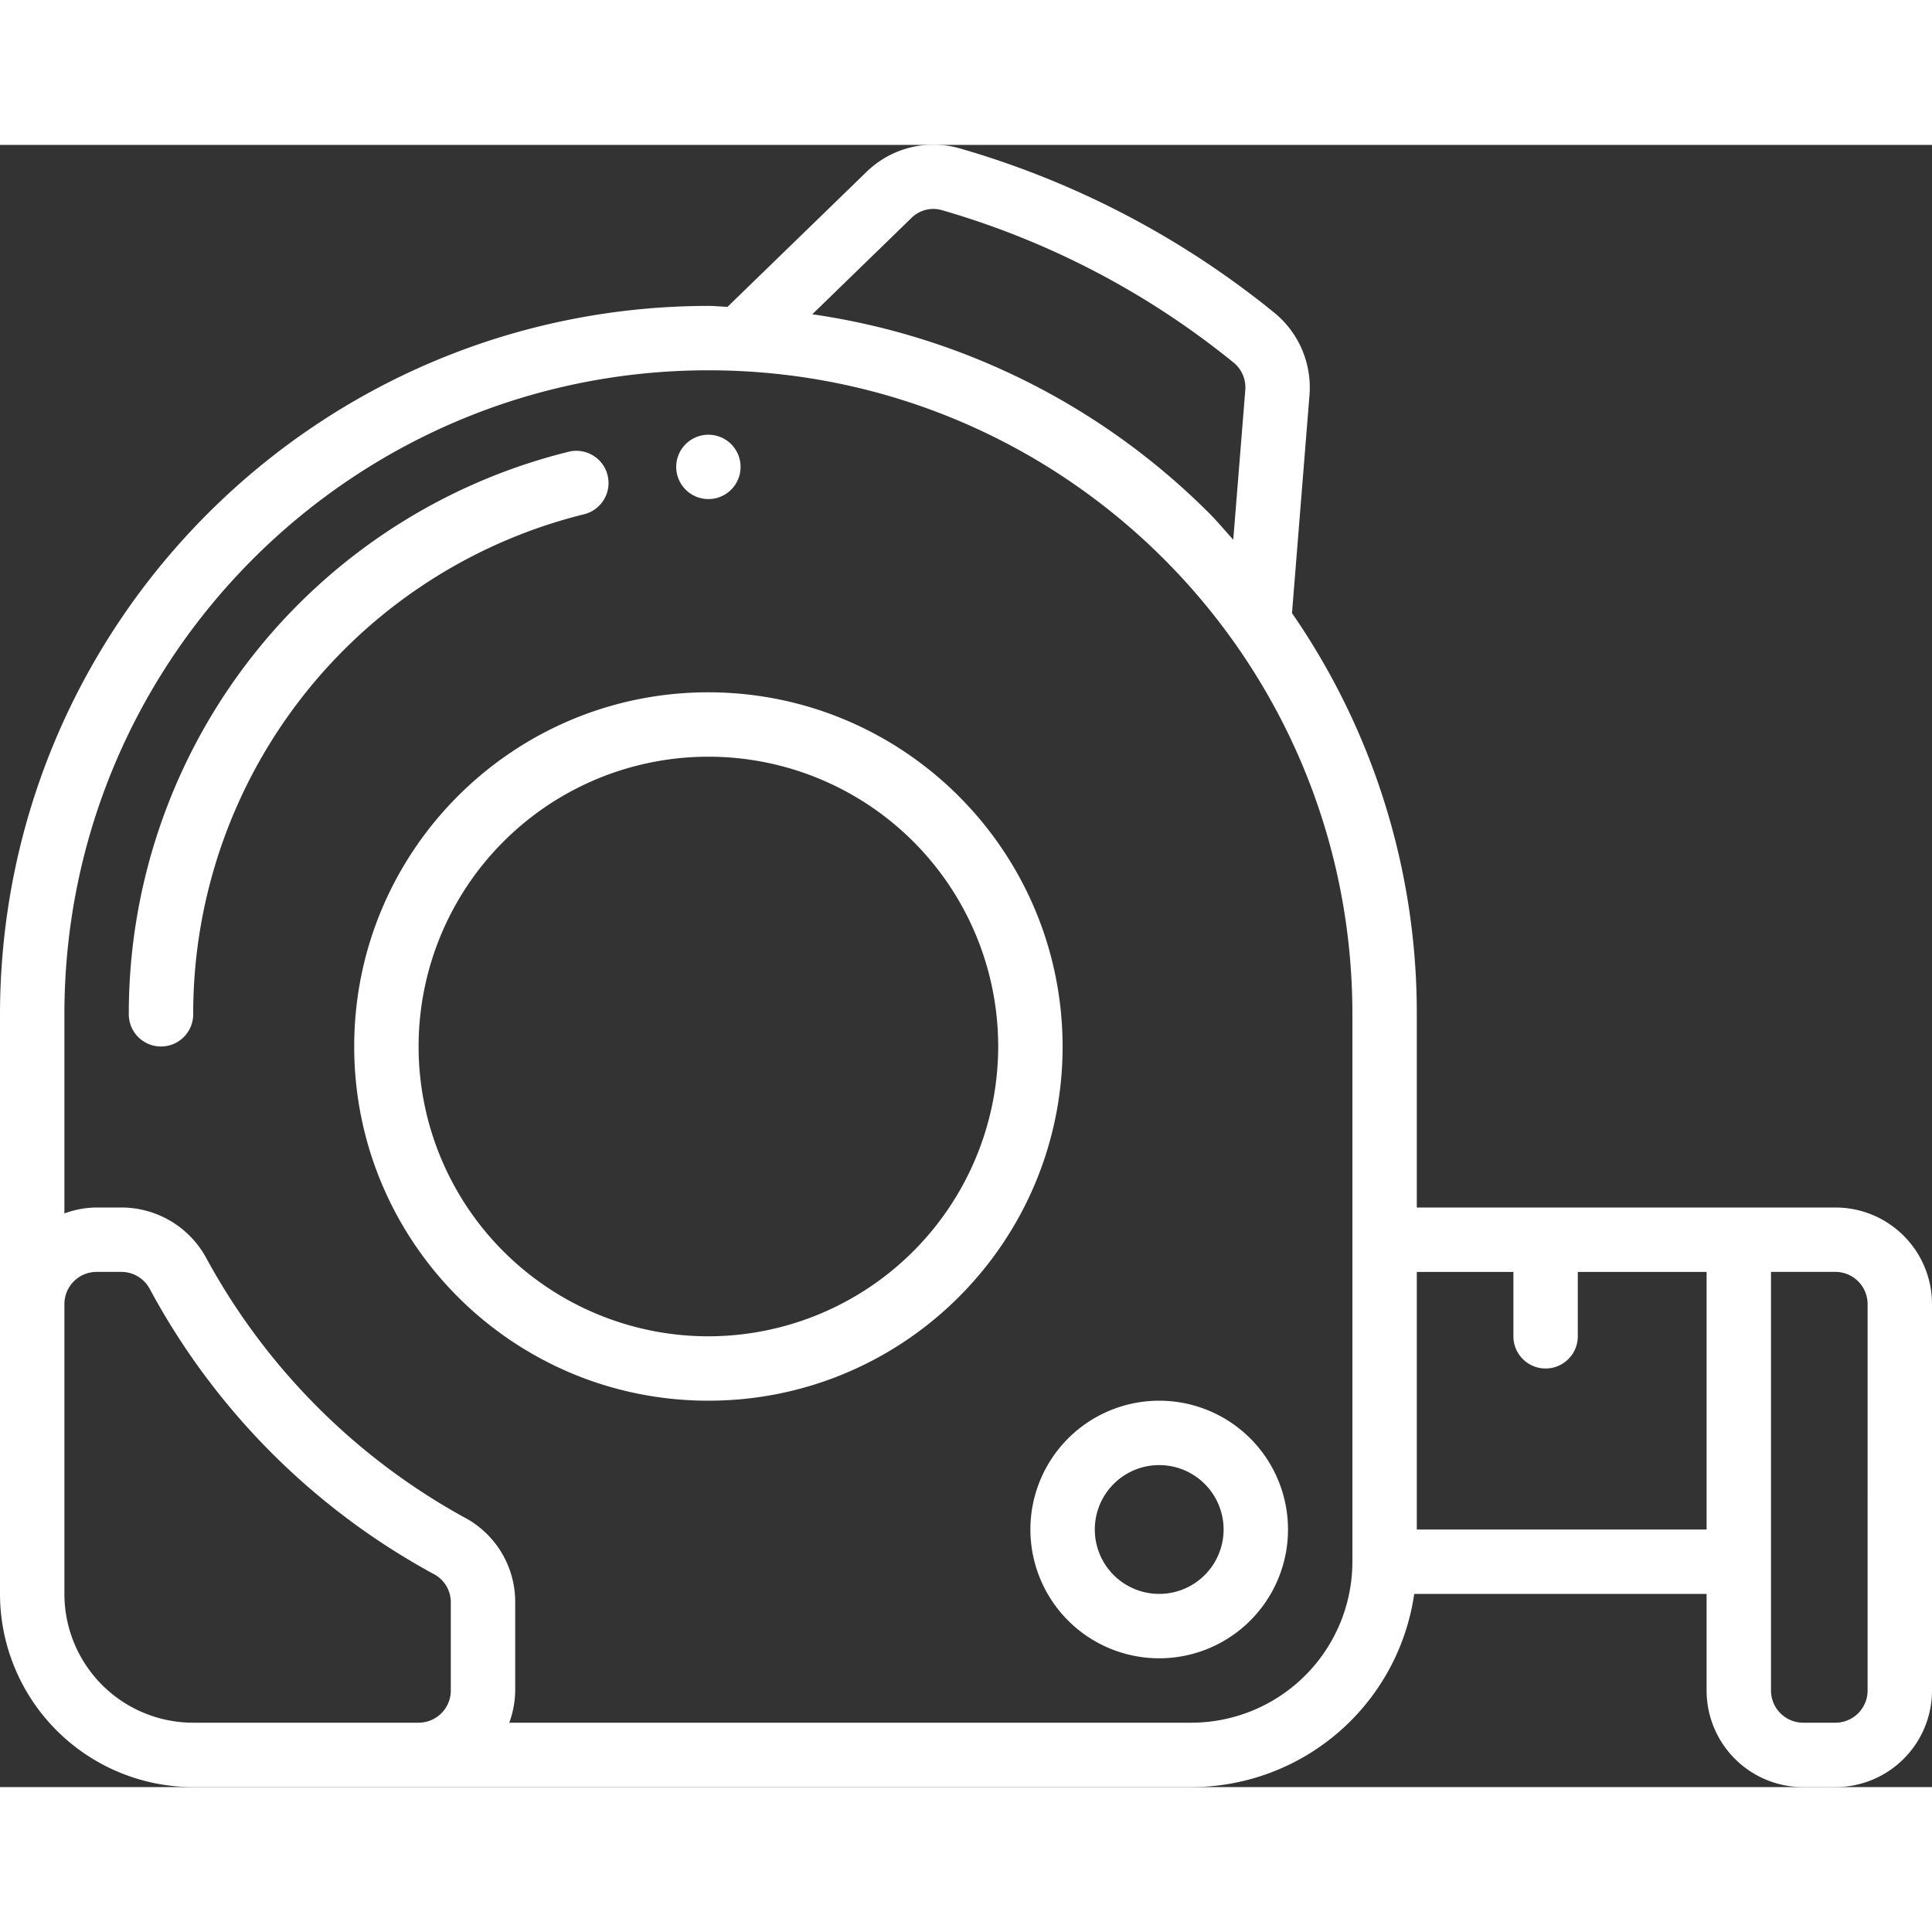
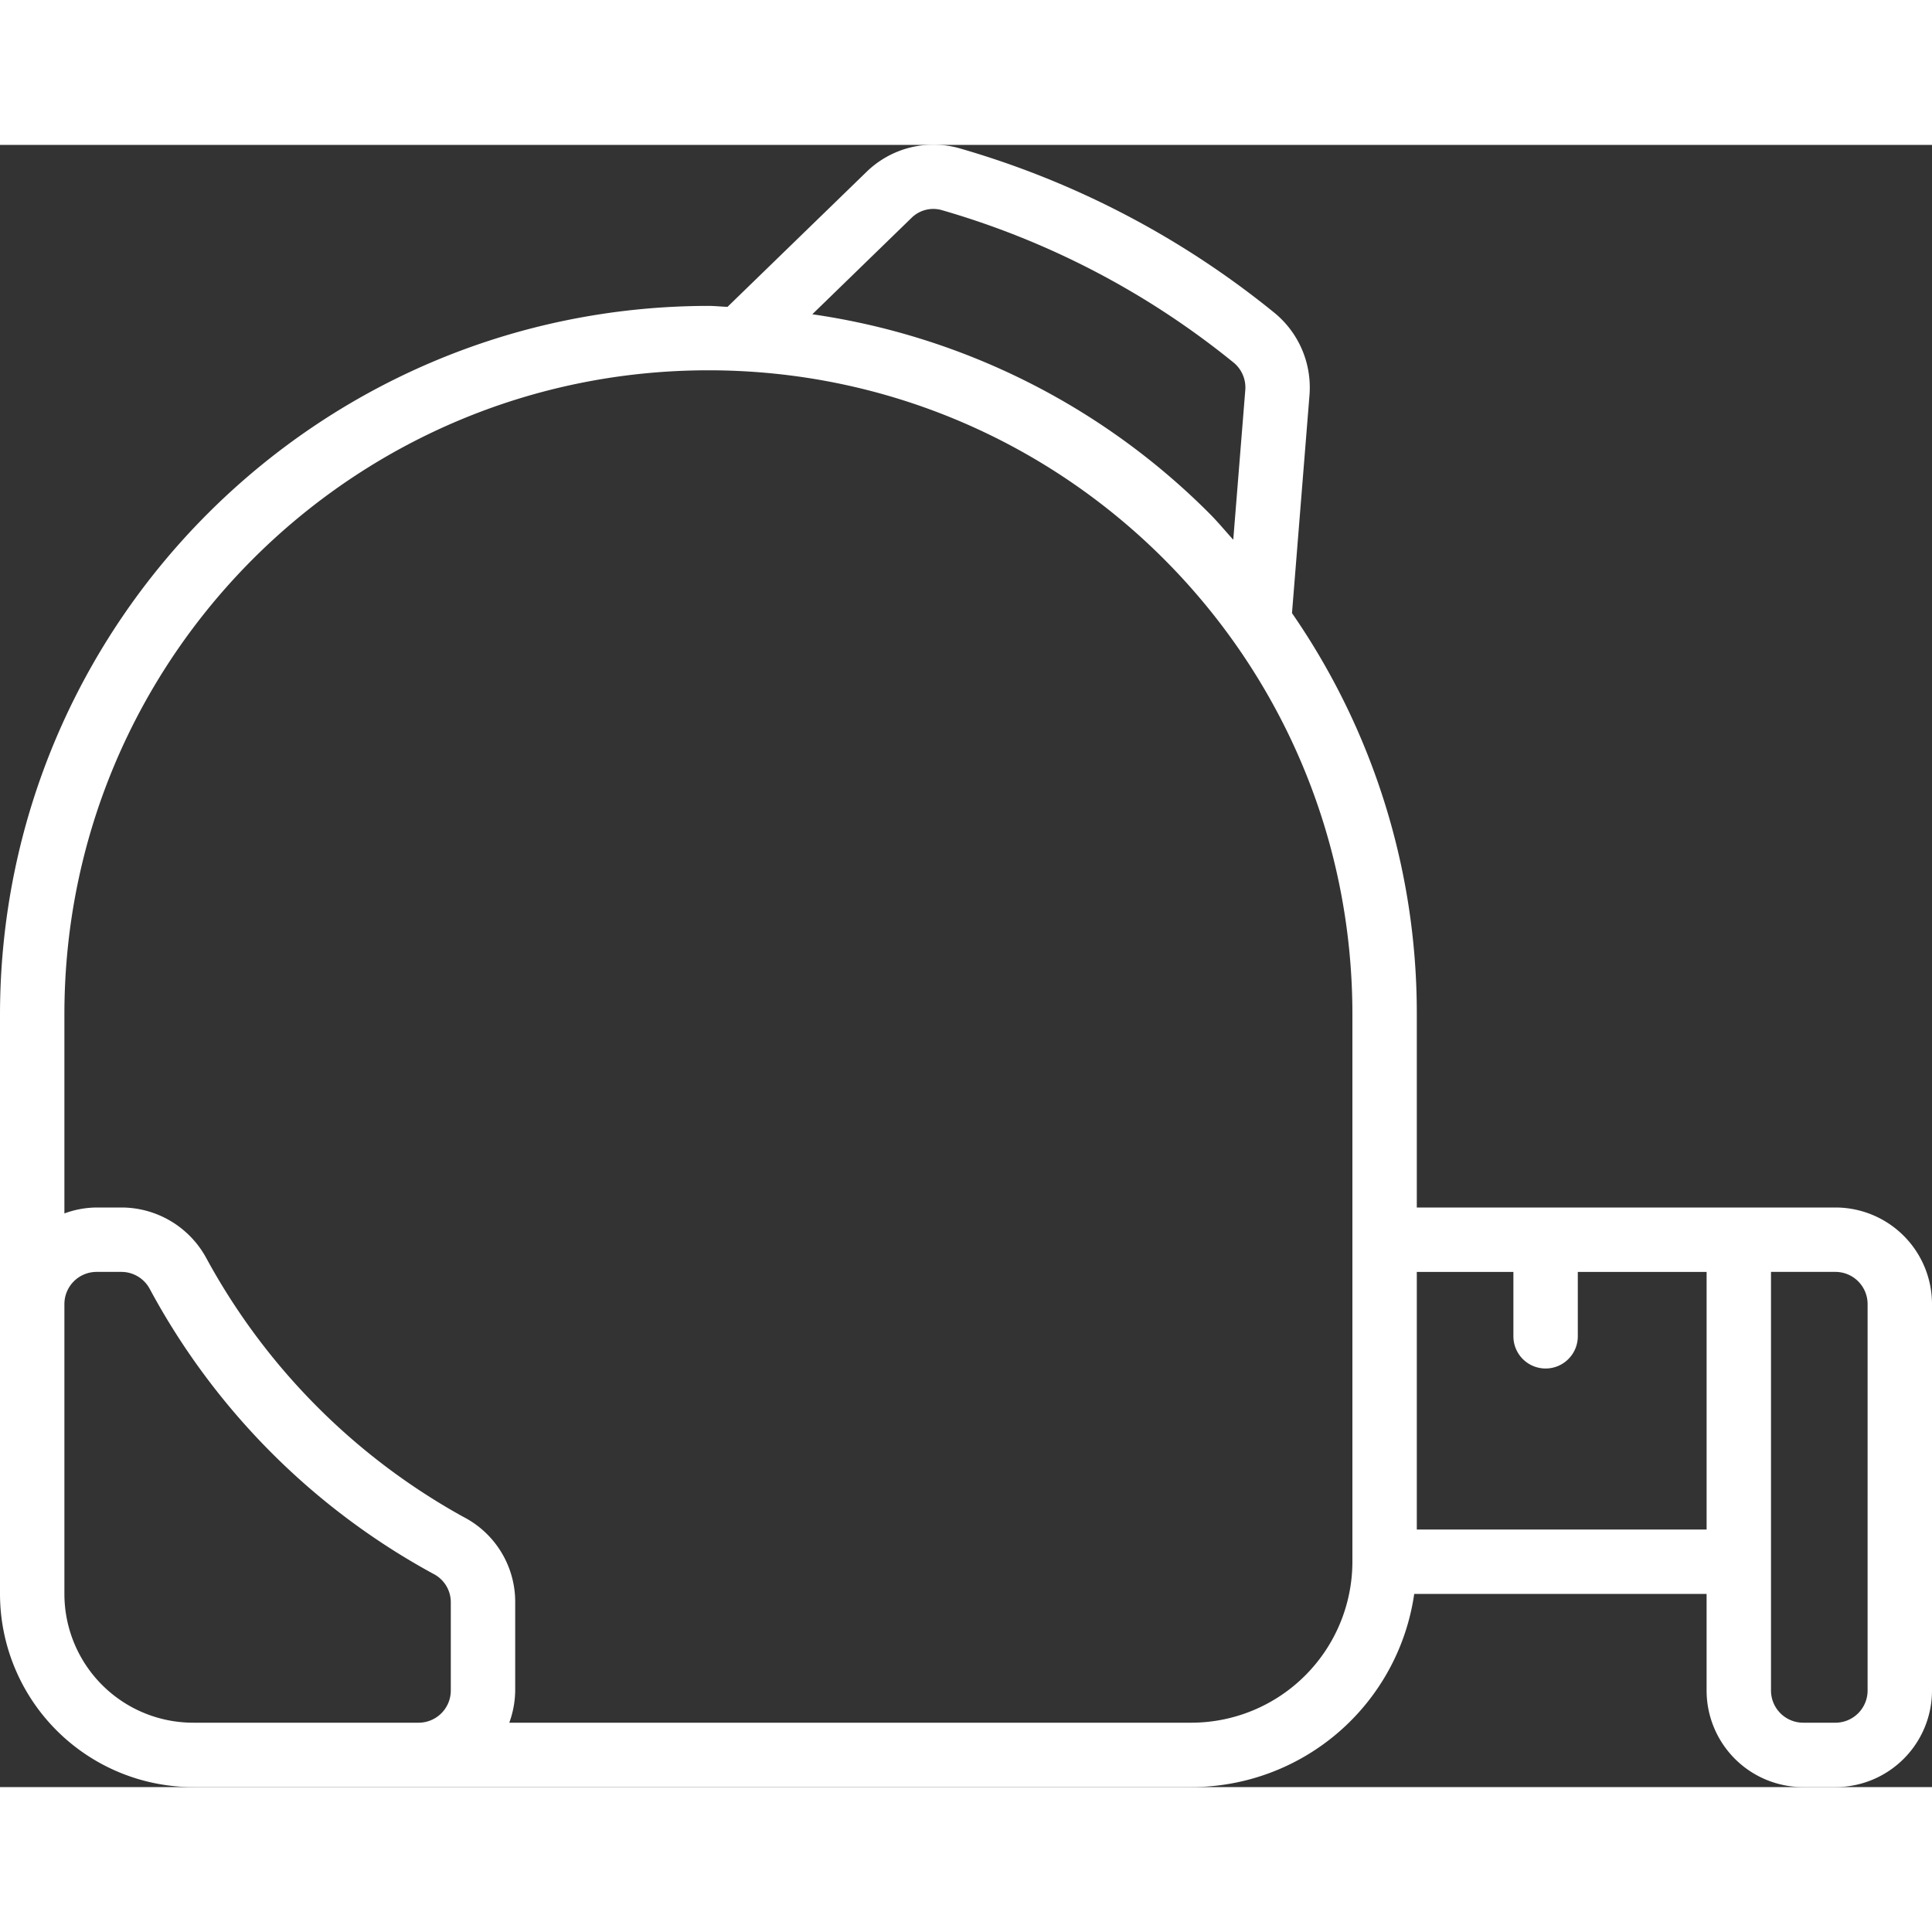
<svg xmlns="http://www.w3.org/2000/svg" version="1.1" width="512" height="512" x="0" y="0" viewBox="0 0 60 51" style="enable-background:new 0 0 512 512" xml:space="preserve" class="">
  <rect x="0" y="0" width="60" height="51" fill="#333333" stroke="none" />
  <g>
    <g fill="#000" fill-rule="nonzero" transform="translate(0 -1)">
-       <path d="M18.118 12.476a1 1 0 1 0-.484-1.94A17.974 17.974 0 0 0 4 28a1 1 0 0 0 2 0 15.978 15.978 0 0 1 12.118-15.524z" fill="#ffffff" opacity="1" data-original="#000000" class="" />
      <path d="M57 34H44v-6a21.833 21.833 0 0 0-3.876-12.459l.543-6.765a3 3 0 0 0-1.077-2.552A27.6 27.6 0 0 0 29.779 1.1a2.977 2.977 0 0 0-2.877.746l-4.308 4.183C22.4 6.024 22.2 6 22 6 9.855 6.014.014 15.855 0 28v18a6.006 6.006 0 0 0 6 6h31a7 7 0 0 0 6.92-6H53v3a3 3 0 0 0 3 3h1a3 3 0 0 0 3-3V37a3 3 0 0 0-3-3zM28.3 3.274a.963.963 0 0 1 .932-.253 25.619 25.619 0 0 1 9.094 4.752 1 1 0 0 1 .347.847l-.373 4.642c-.248-.273-.481-.557-.743-.819a21.817 21.817 0 0 0-12.33-6.183zM12 50H6a4 4 0 0 1-4-4v-9a1 1 0 0 1 1-1h.769a1 1 0 0 1 .877.52 21.852 21.852 0 0 0 8.831 8.867.988.988 0 0 1 .523.874V49a1 1 0 0 1-1 1zm30-5a5.006 5.006 0 0 1-5 5H15.816c.118-.32.18-.659.184-1v-2.739a2.967 2.967 0 0 0-1.608-2.652 20.2 20.2 0 0 1-7.992-8.05A3 3 0 0 0 3.769 34H3c-.341.003-.68.066-1 .184V28C2 16.954 10.954 8 22 8s20 8.954 20 20zm2-1v-8h3v2a1 1 0 0 0 2 0v-2h4v8zm14 5a1 1 0 0 1-1 1h-1a1 1 0 0 1-1-1V36h2a1 1 0 0 1 1 1z" fill="#ffffff" opacity="1" data-original="#000000" class="" />
-       <circle cx="22" cy="11" r="1" fill="#ffffff" opacity="1" data-original="#000000" class="" />
-       <path d="M32 44a4 4 0 1 0 8 0 4 4 0 0 0-8 0zm6 0a2 2 0 1 1-4 0 2 2 0 0 1 4 0zM22 18c-6.075 0-11 4.925-11 11s4.925 11 11 11 11-4.925 11-11c-.007-6.072-4.928-10.993-11-11zm0 20a9 9 0 1 1 9-9 9.01 9.01 0 0 1-9 9z" fill="#ffffff" opacity="1" data-original="#000000" class="" />
    </g>
  </g>
</svg>